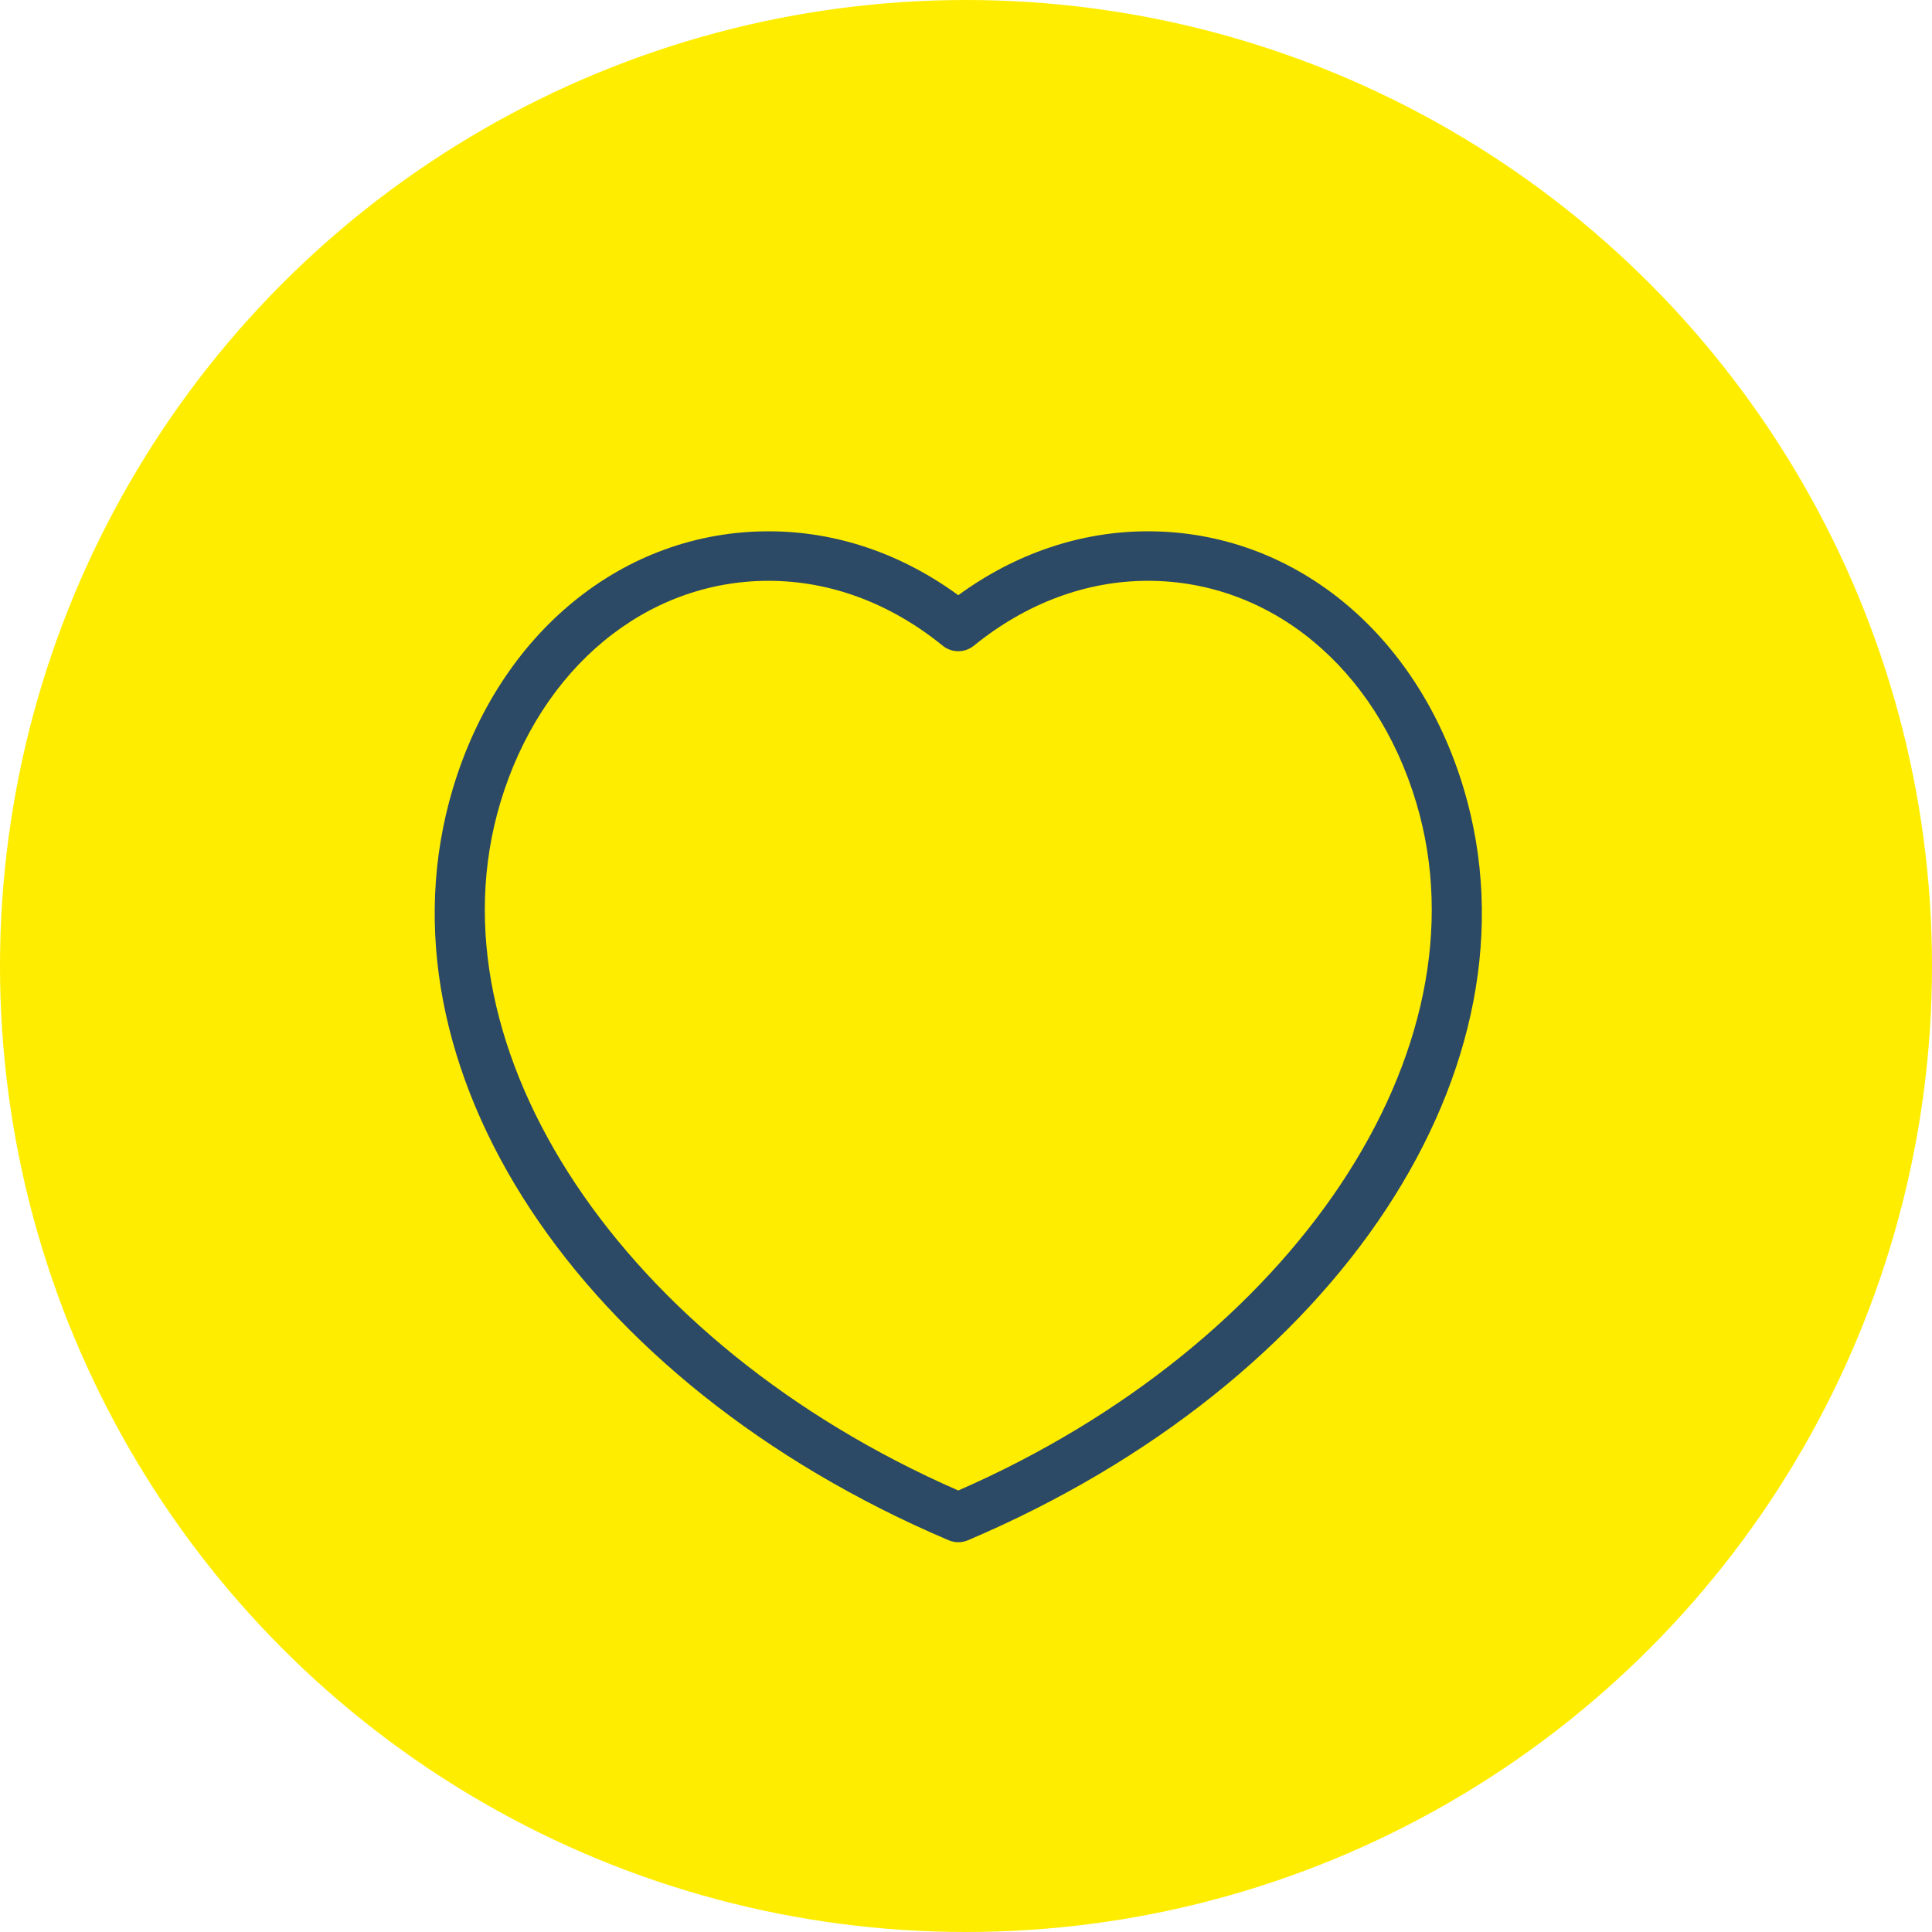
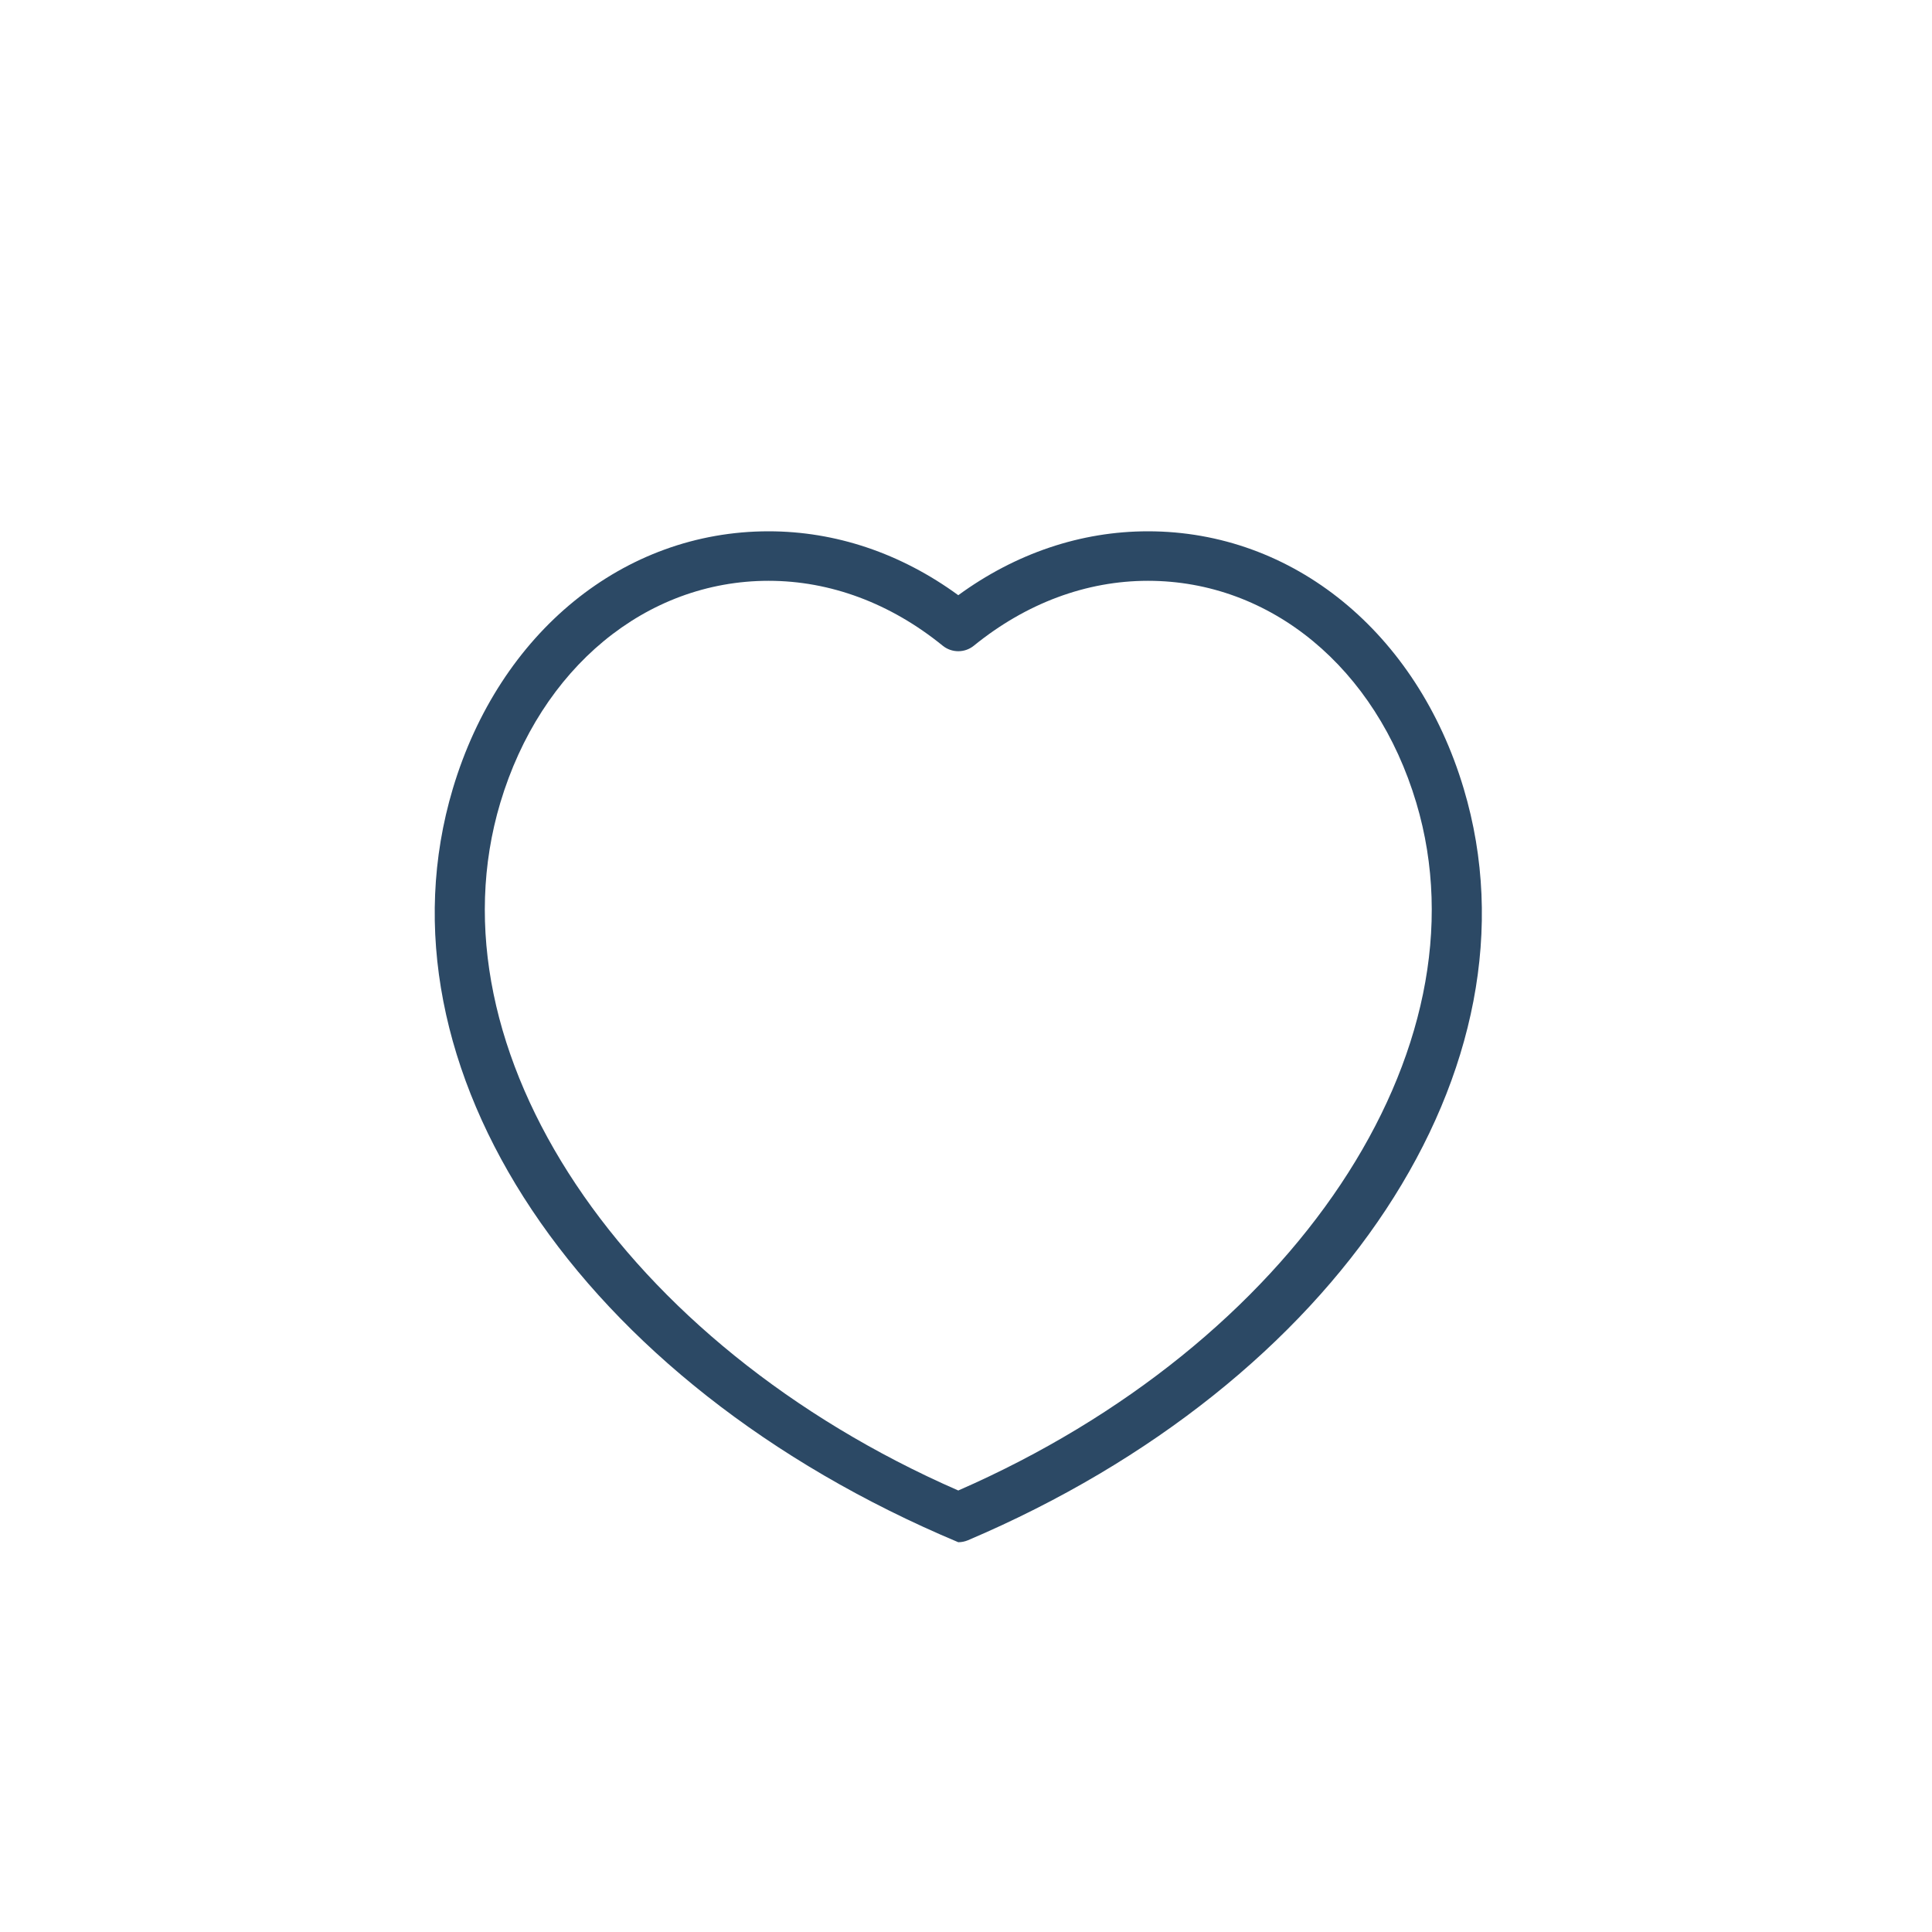
<svg xmlns="http://www.w3.org/2000/svg" width="40" height="40" viewBox="0 0 40 40" fill="none">
-   <circle cx="20" cy="20" r="20" fill="#FFED00" />
-   <path d="M19.84 31.93C19.773 31.93 19.704 31.915 19.64 31.889C11.971 28.628 7.655 22.084 9.376 16.326C10.345 13.091 12.91 11 15.913 11C17.3 11 18.65 11.454 19.84 12.323C21.031 11.454 22.381 11 23.767 11C26.77 11 29.336 13.091 30.304 16.326C32.027 22.081 27.709 28.627 20.041 31.889C19.976 31.916 19.908 31.93 19.84 31.93ZM15.913 12.025C13.373 12.025 11.194 13.829 10.358 16.621C8.829 21.734 12.898 27.825 19.84 30.859C26.782 27.825 30.851 21.736 29.323 16.621C28.488 13.826 26.309 12.025 23.767 12.025C22.491 12.025 21.245 12.489 20.163 13.368C19.975 13.521 19.706 13.521 19.517 13.368C18.435 12.489 17.189 12.025 15.913 12.025Z" fill="#2C4965" />
+   <path d="M19.84 31.93C11.971 28.628 7.655 22.084 9.376 16.326C10.345 13.091 12.91 11 15.913 11C17.3 11 18.65 11.454 19.84 12.323C21.031 11.454 22.381 11 23.767 11C26.77 11 29.336 13.091 30.304 16.326C32.027 22.081 27.709 28.627 20.041 31.889C19.976 31.916 19.908 31.93 19.84 31.93ZM15.913 12.025C13.373 12.025 11.194 13.829 10.358 16.621C8.829 21.734 12.898 27.825 19.84 30.859C26.782 27.825 30.851 21.736 29.323 16.621C28.488 13.826 26.309 12.025 23.767 12.025C22.491 12.025 21.245 12.489 20.163 13.368C19.975 13.521 19.706 13.521 19.517 13.368C18.435 12.489 17.189 12.025 15.913 12.025Z" fill="#2C4965" />
</svg>